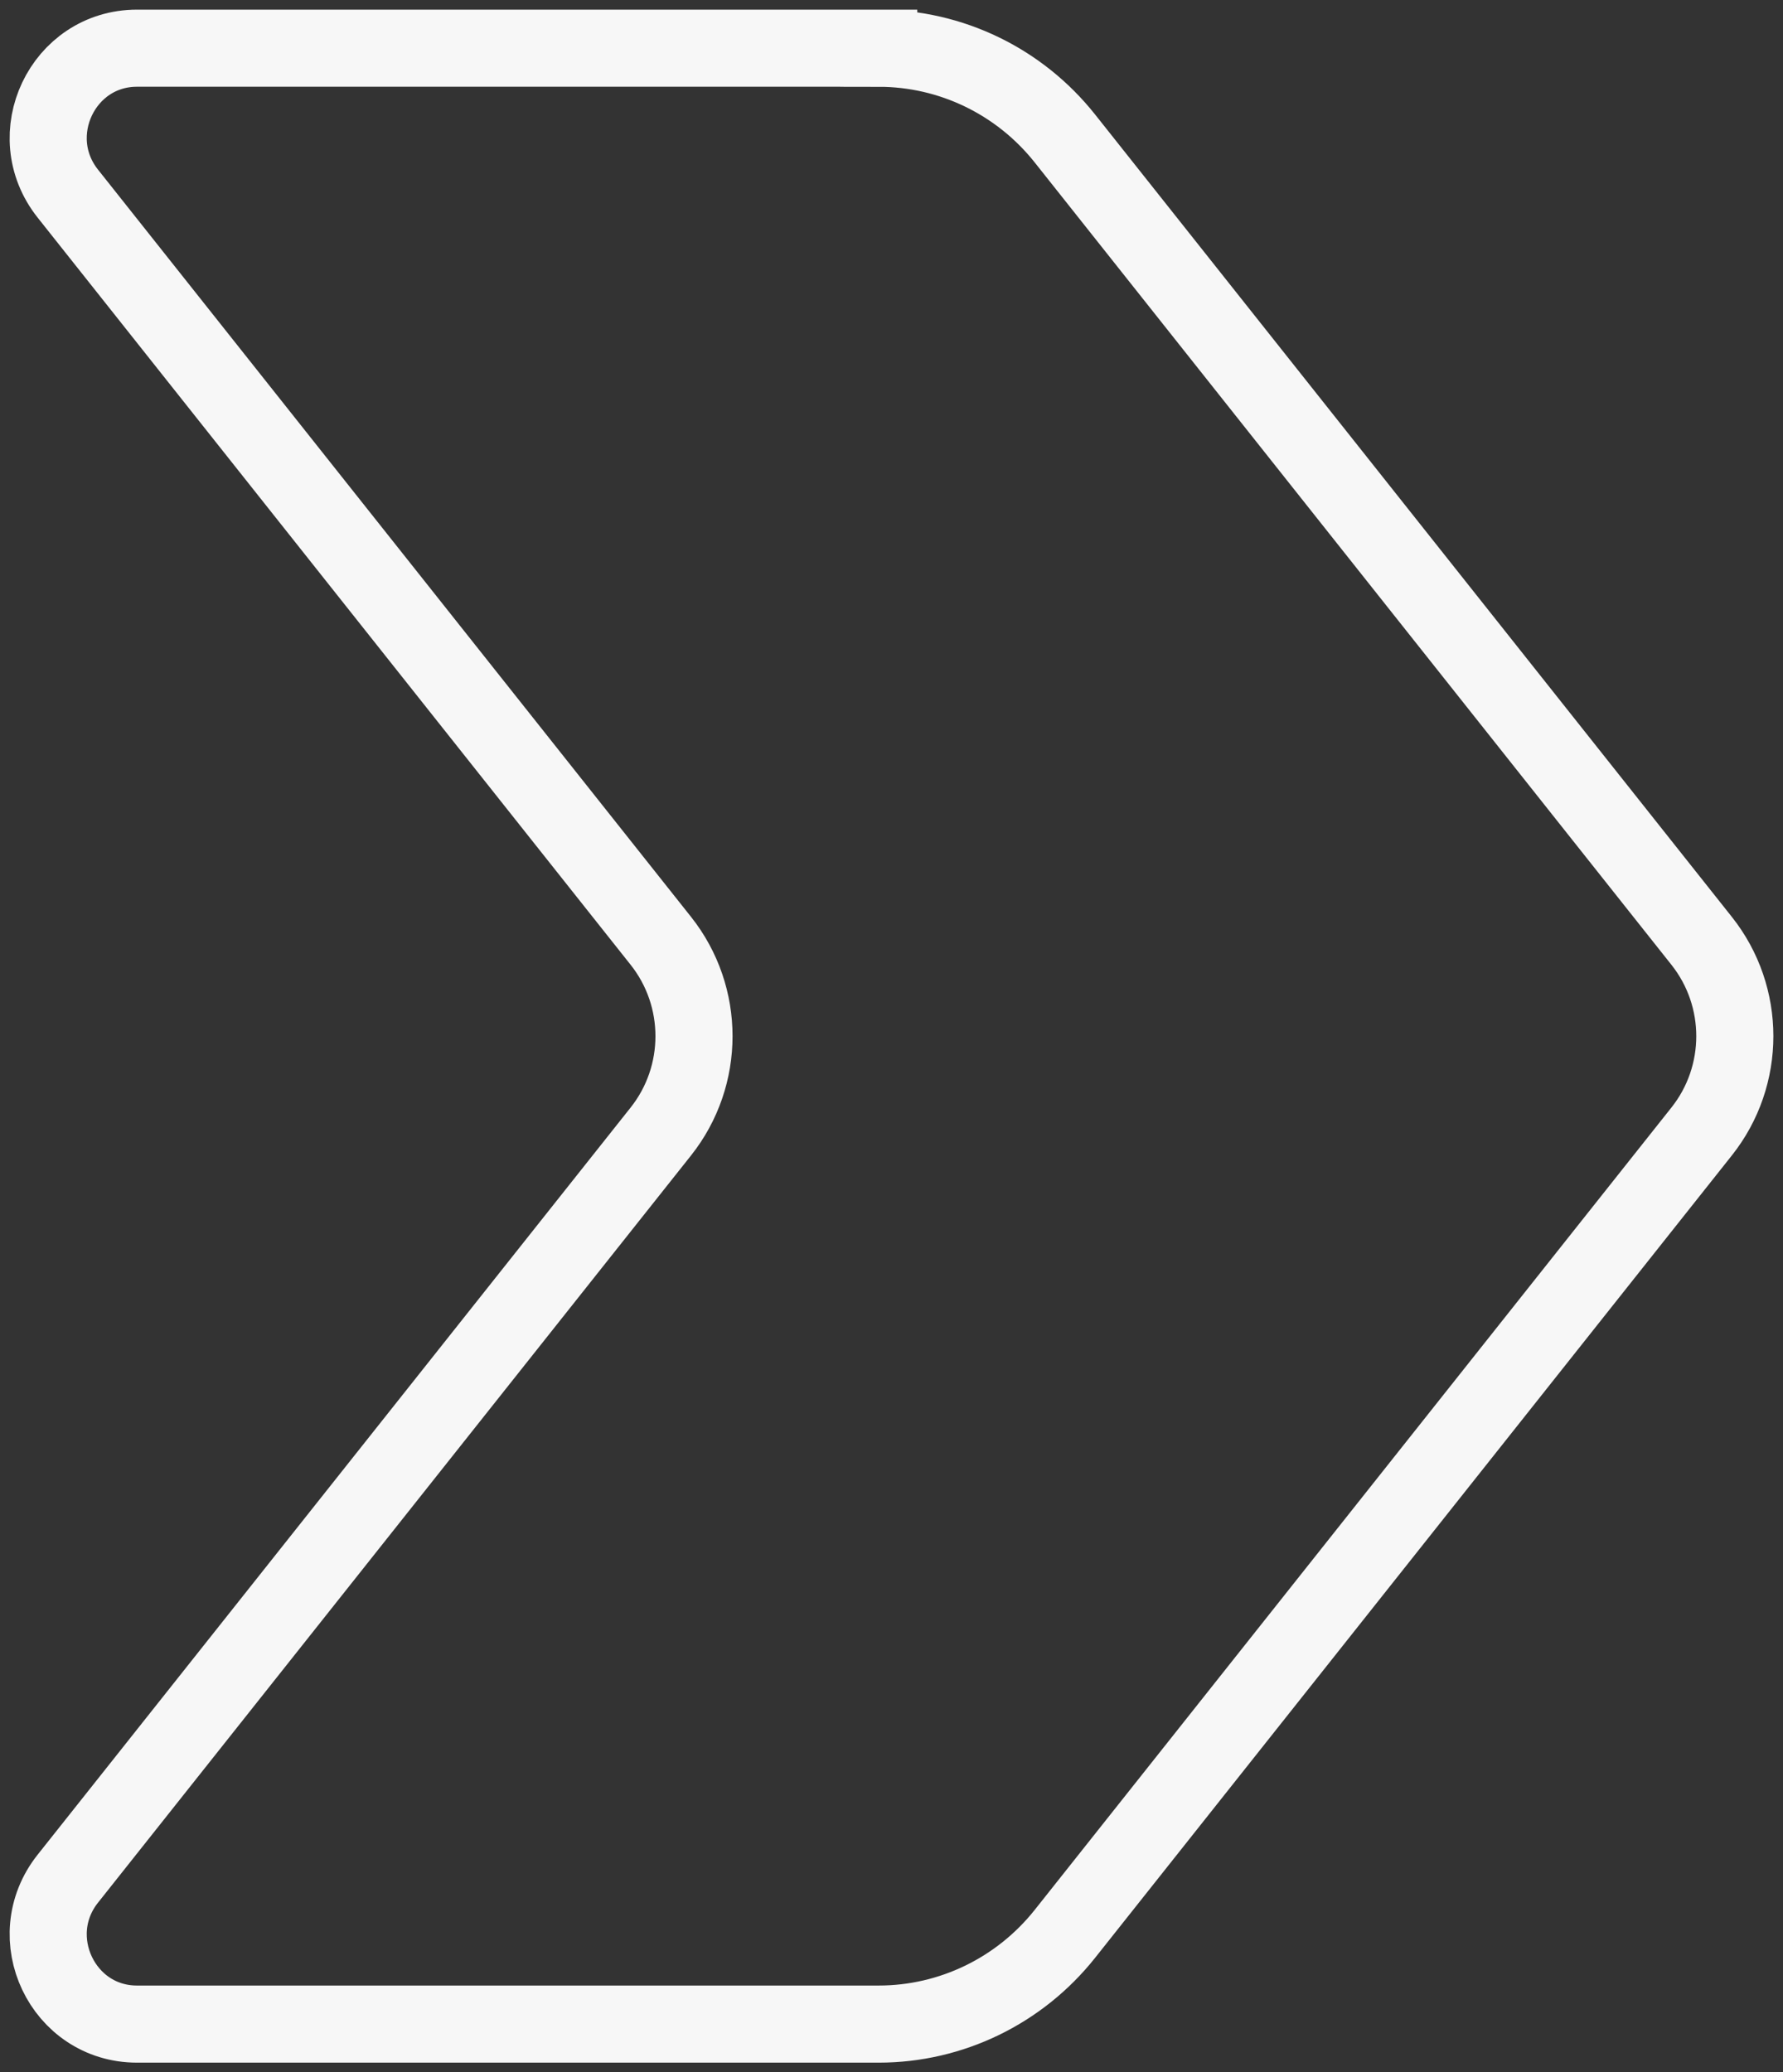
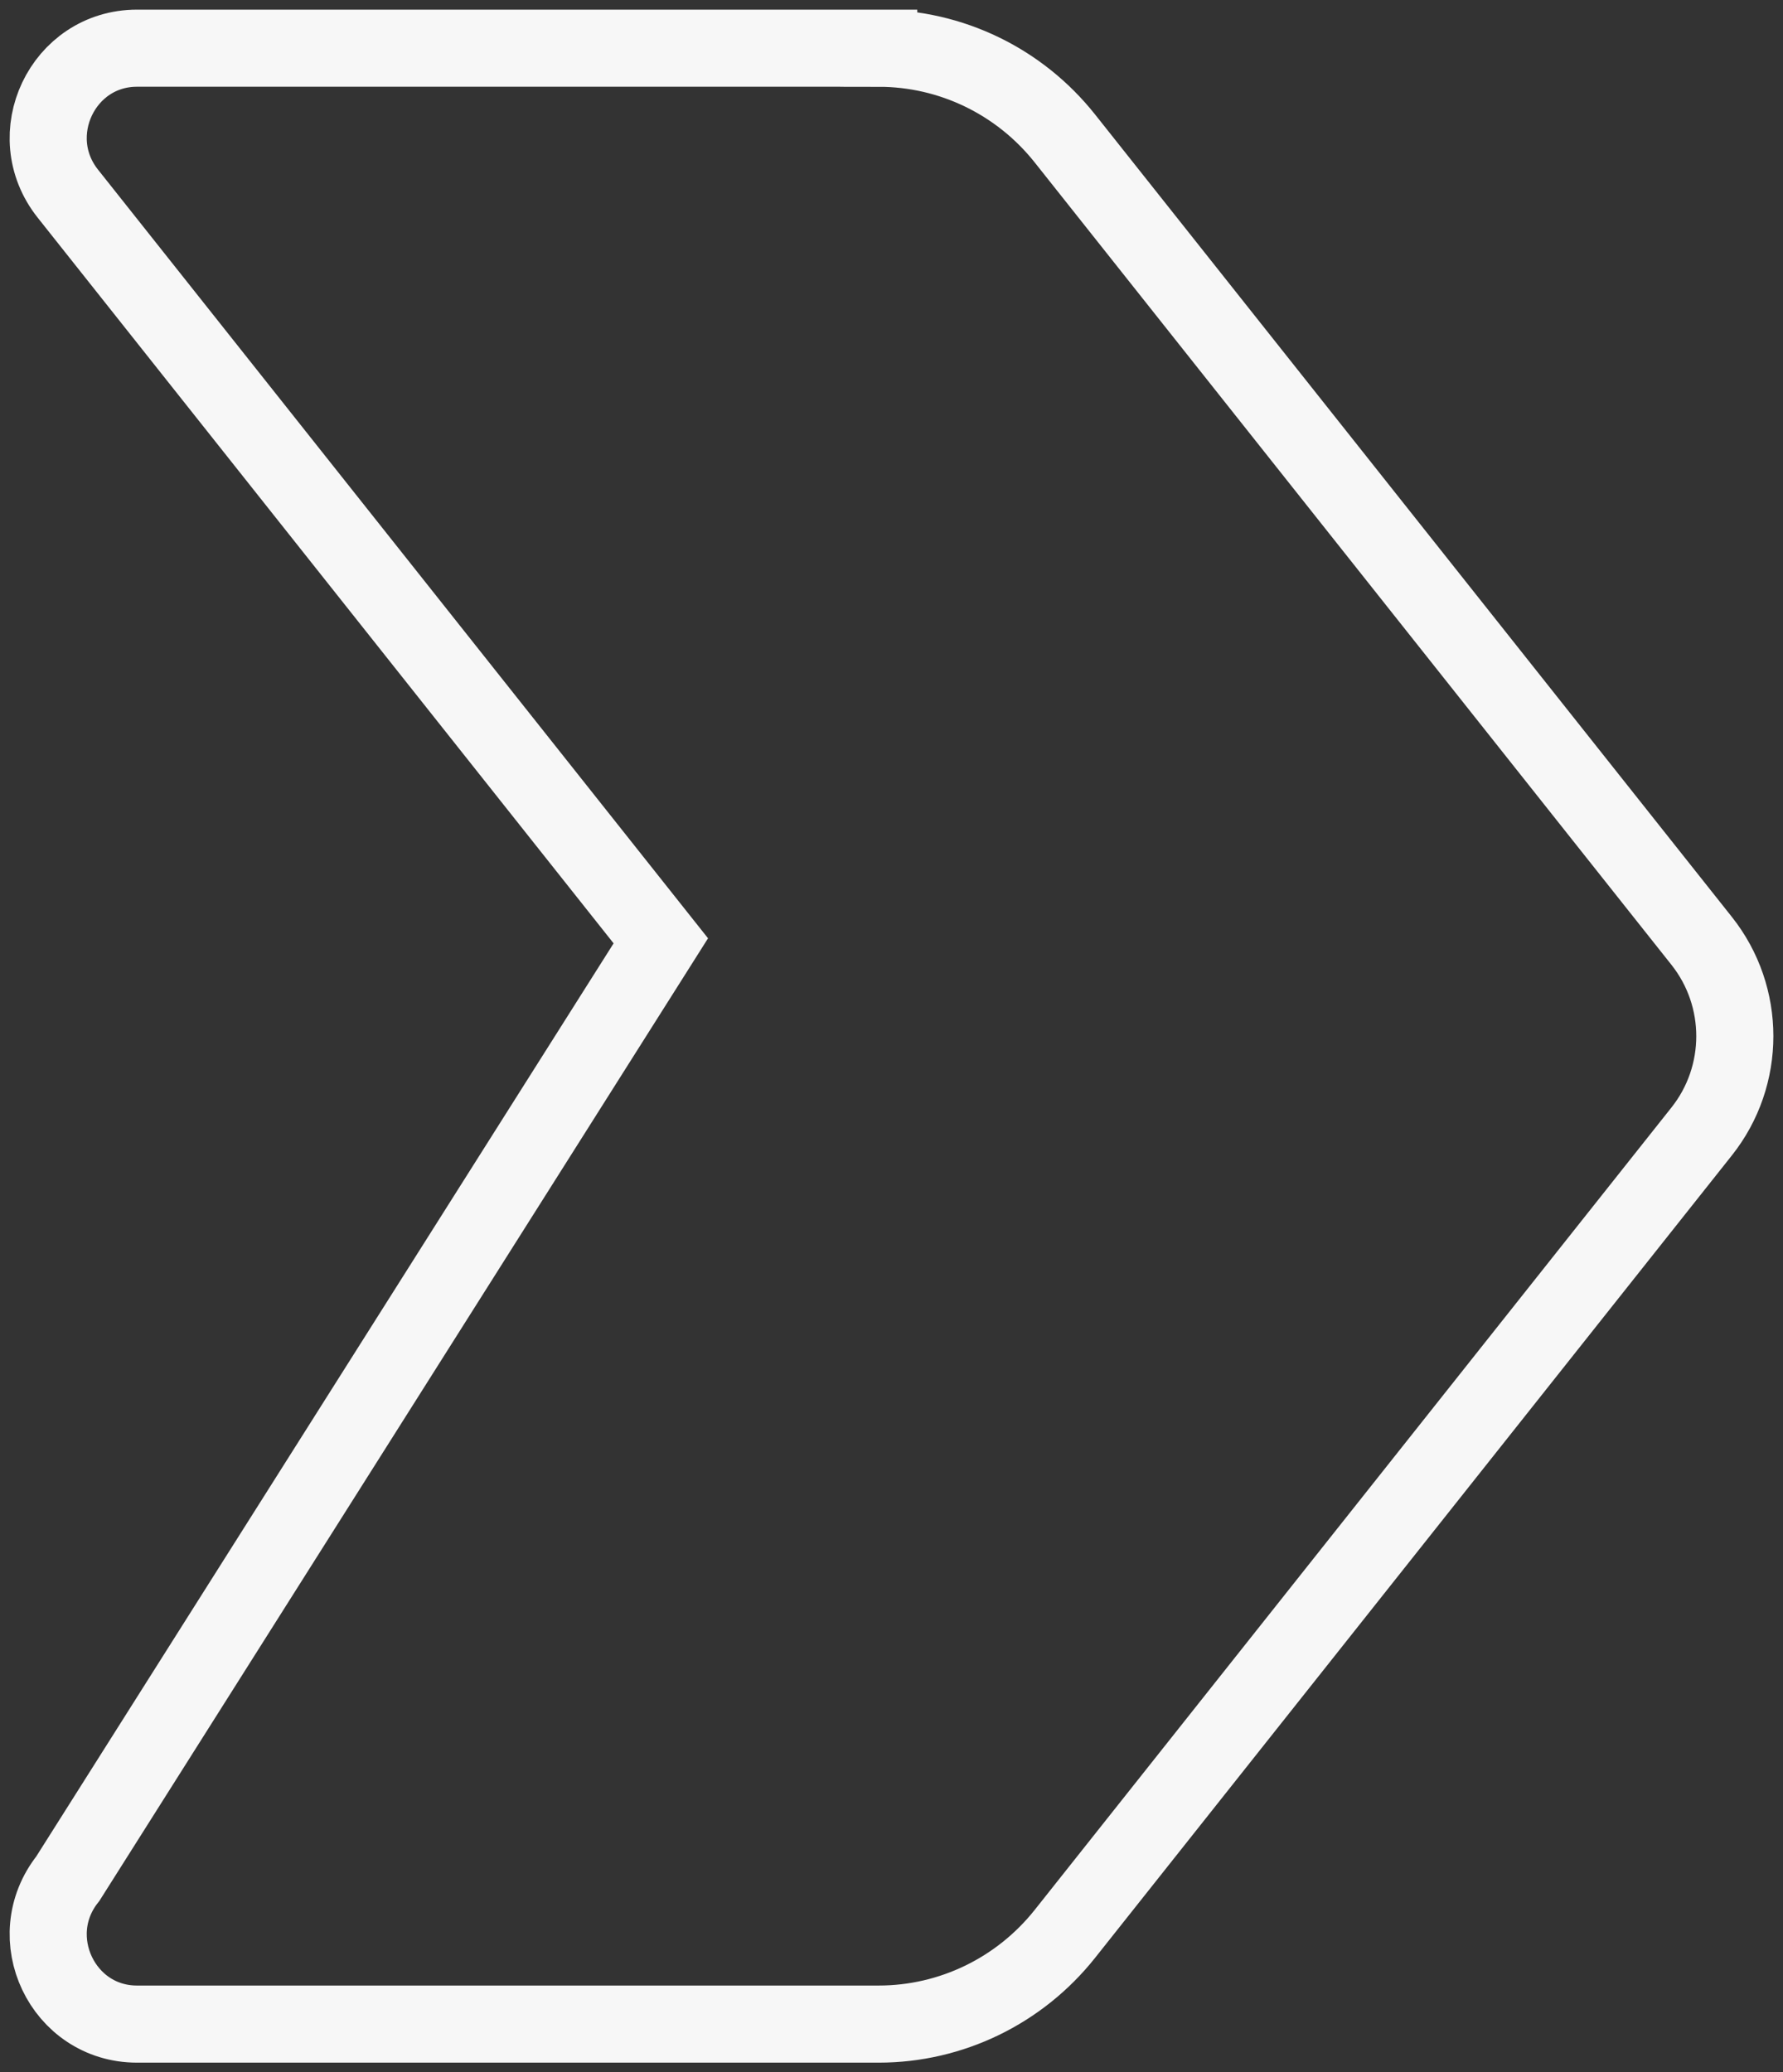
<svg xmlns="http://www.w3.org/2000/svg" width="37" height="43" viewBox="0 0 37 43" fill="none">
  <rect x="0" y="0" width="37" height="43" fill="#333333" stroke="none" />
-   <path d="M18.235 1H2.843C1.3 1 0.443 2.802 1.407 4.017L13.713 19.522C14.631 20.678 14.631 22.323 13.713 23.479L1.407 38.983C0.443 40.198 1.3 42 2.843 42H18.235C19.737 42 21.158 41.311 22.098 40.128L35.311 23.479C36.23 22.323 36.23 20.678 35.311 19.522L22.098 2.873C21.158 1.689 19.737 1.001 18.235 1.001V1Z" stroke="#F7F7F7" stroke-width="1.6" stroke-miterlimit="10" />
+   <path d="M18.235 1H2.843C1.3 1 0.443 2.802 1.407 4.017L13.713 19.522L1.407 38.983C0.443 40.198 1.3 42 2.843 42H18.235C19.737 42 21.158 41.311 22.098 40.128L35.311 23.479C36.23 22.323 36.23 20.678 35.311 19.522L22.098 2.873C21.158 1.689 19.737 1.001 18.235 1.001V1Z" stroke="#F7F7F7" stroke-width="1.6" stroke-miterlimit="10" />
</svg>